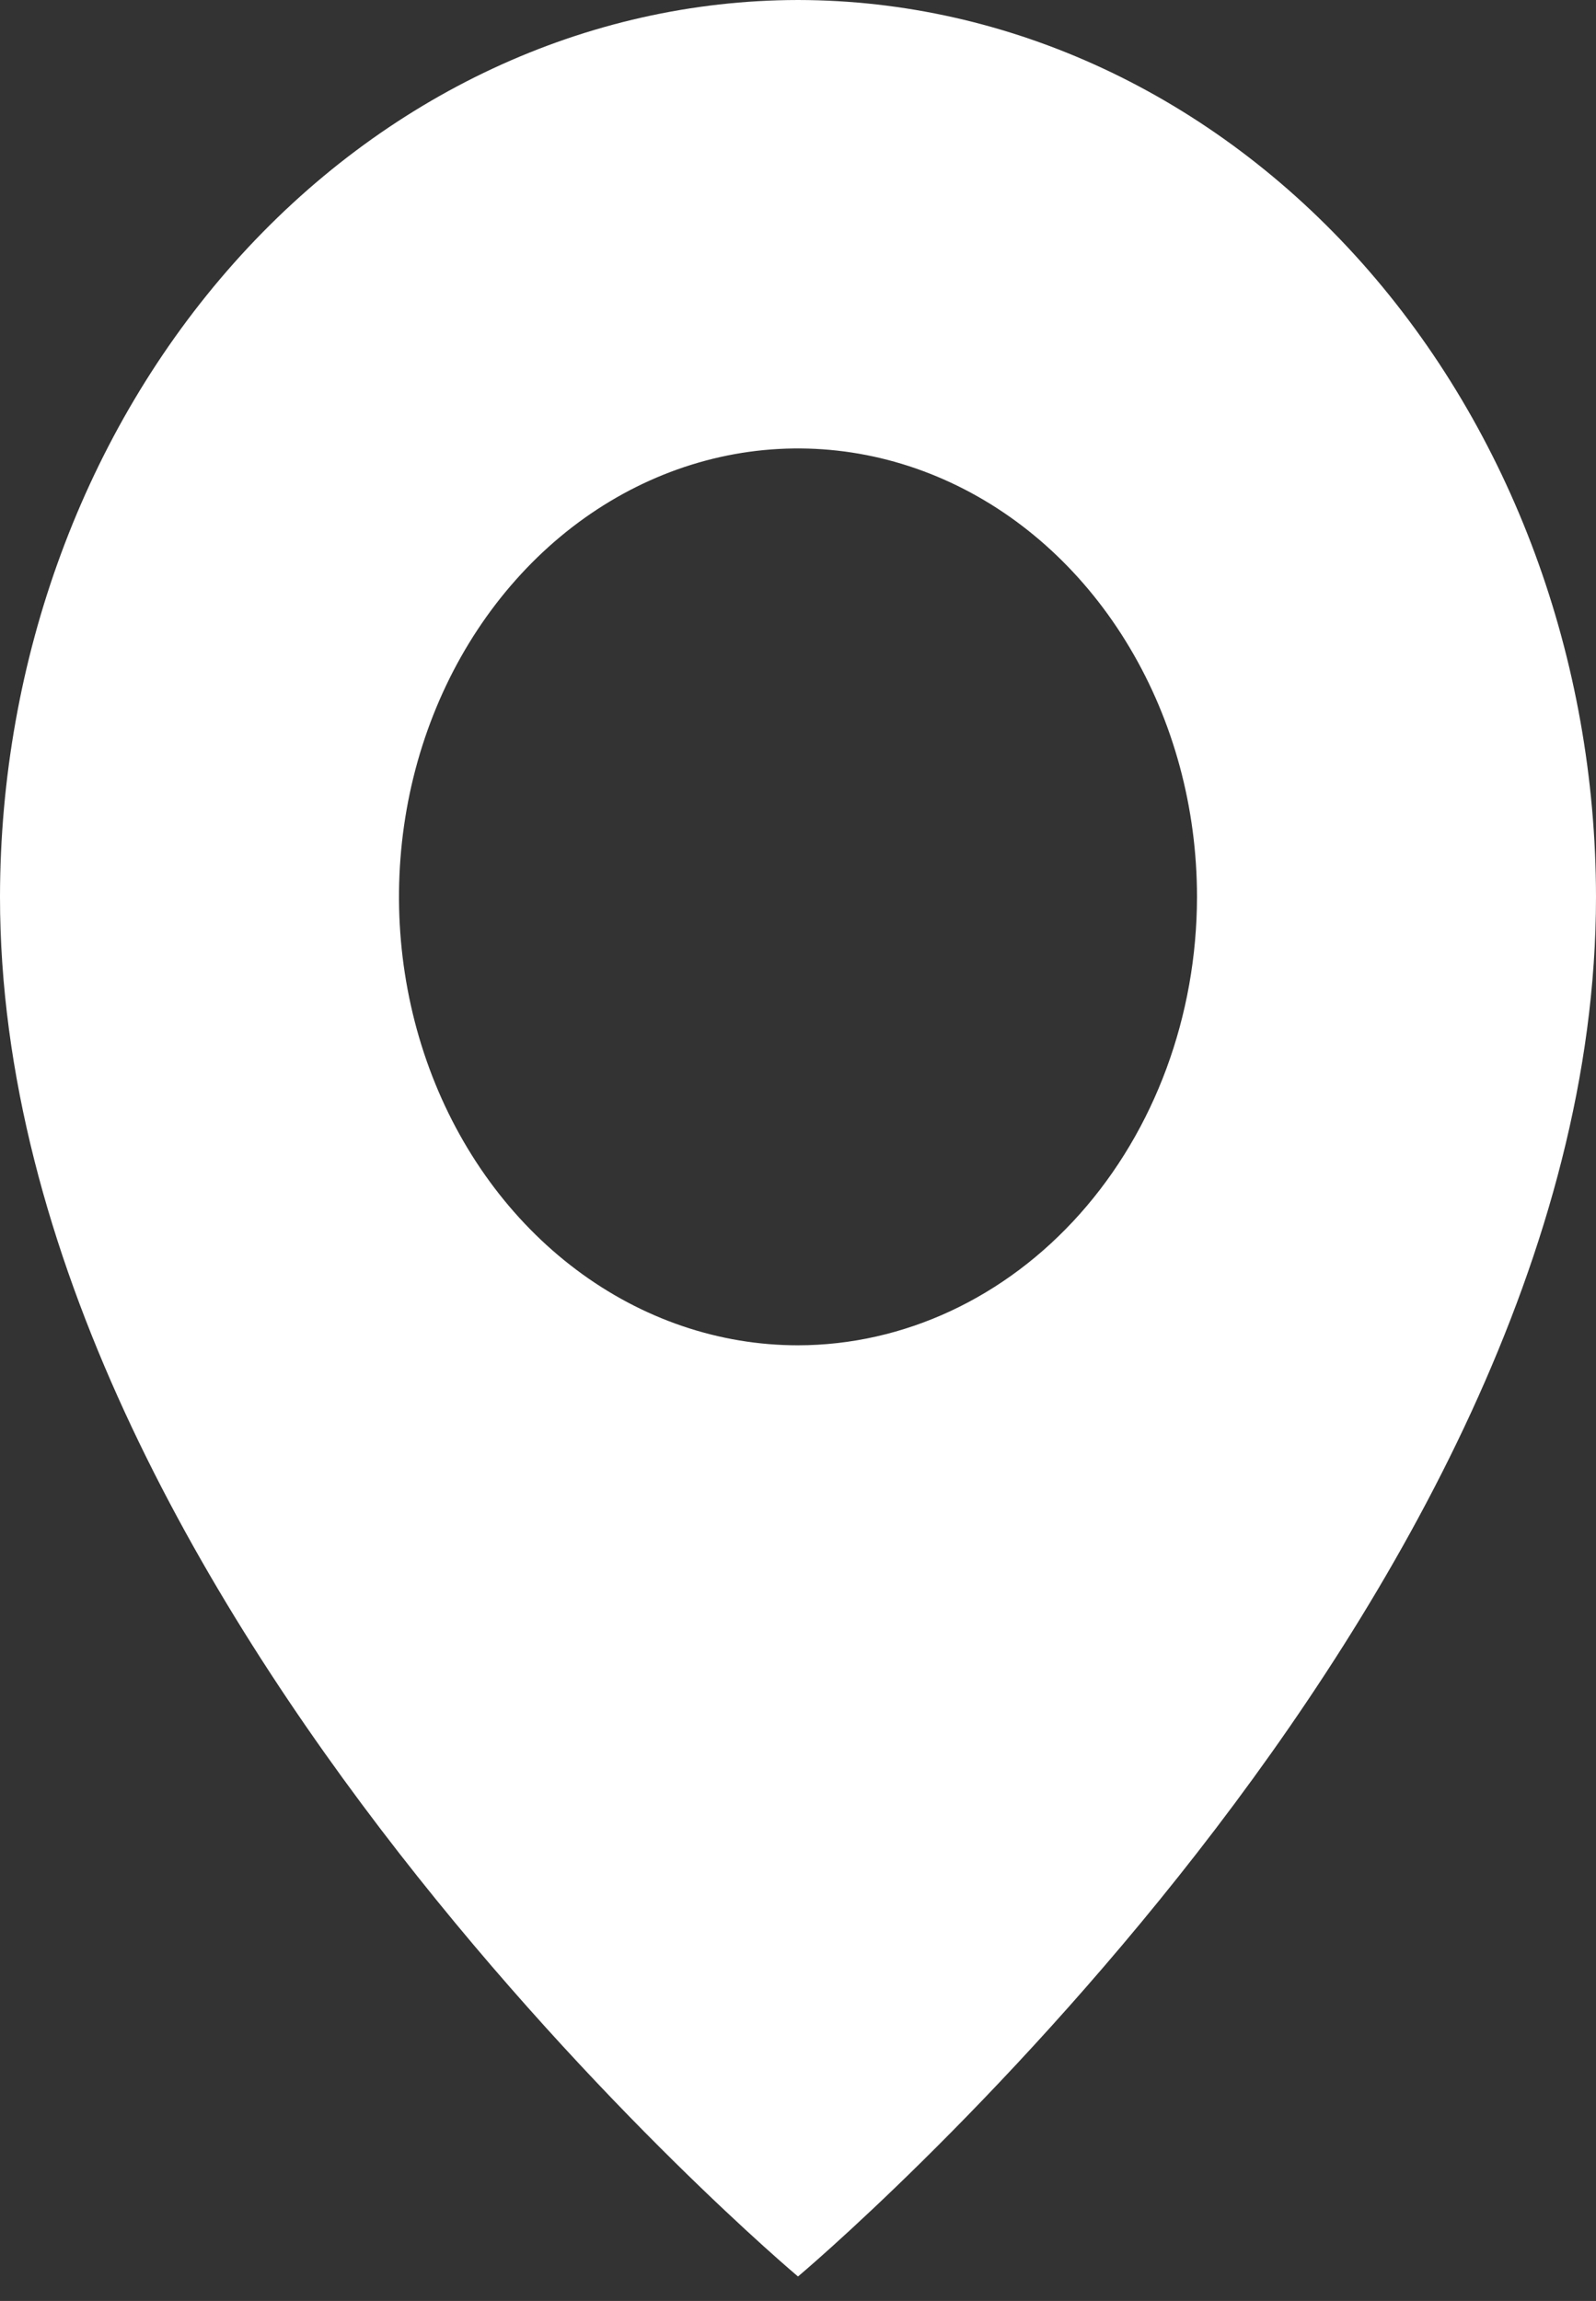
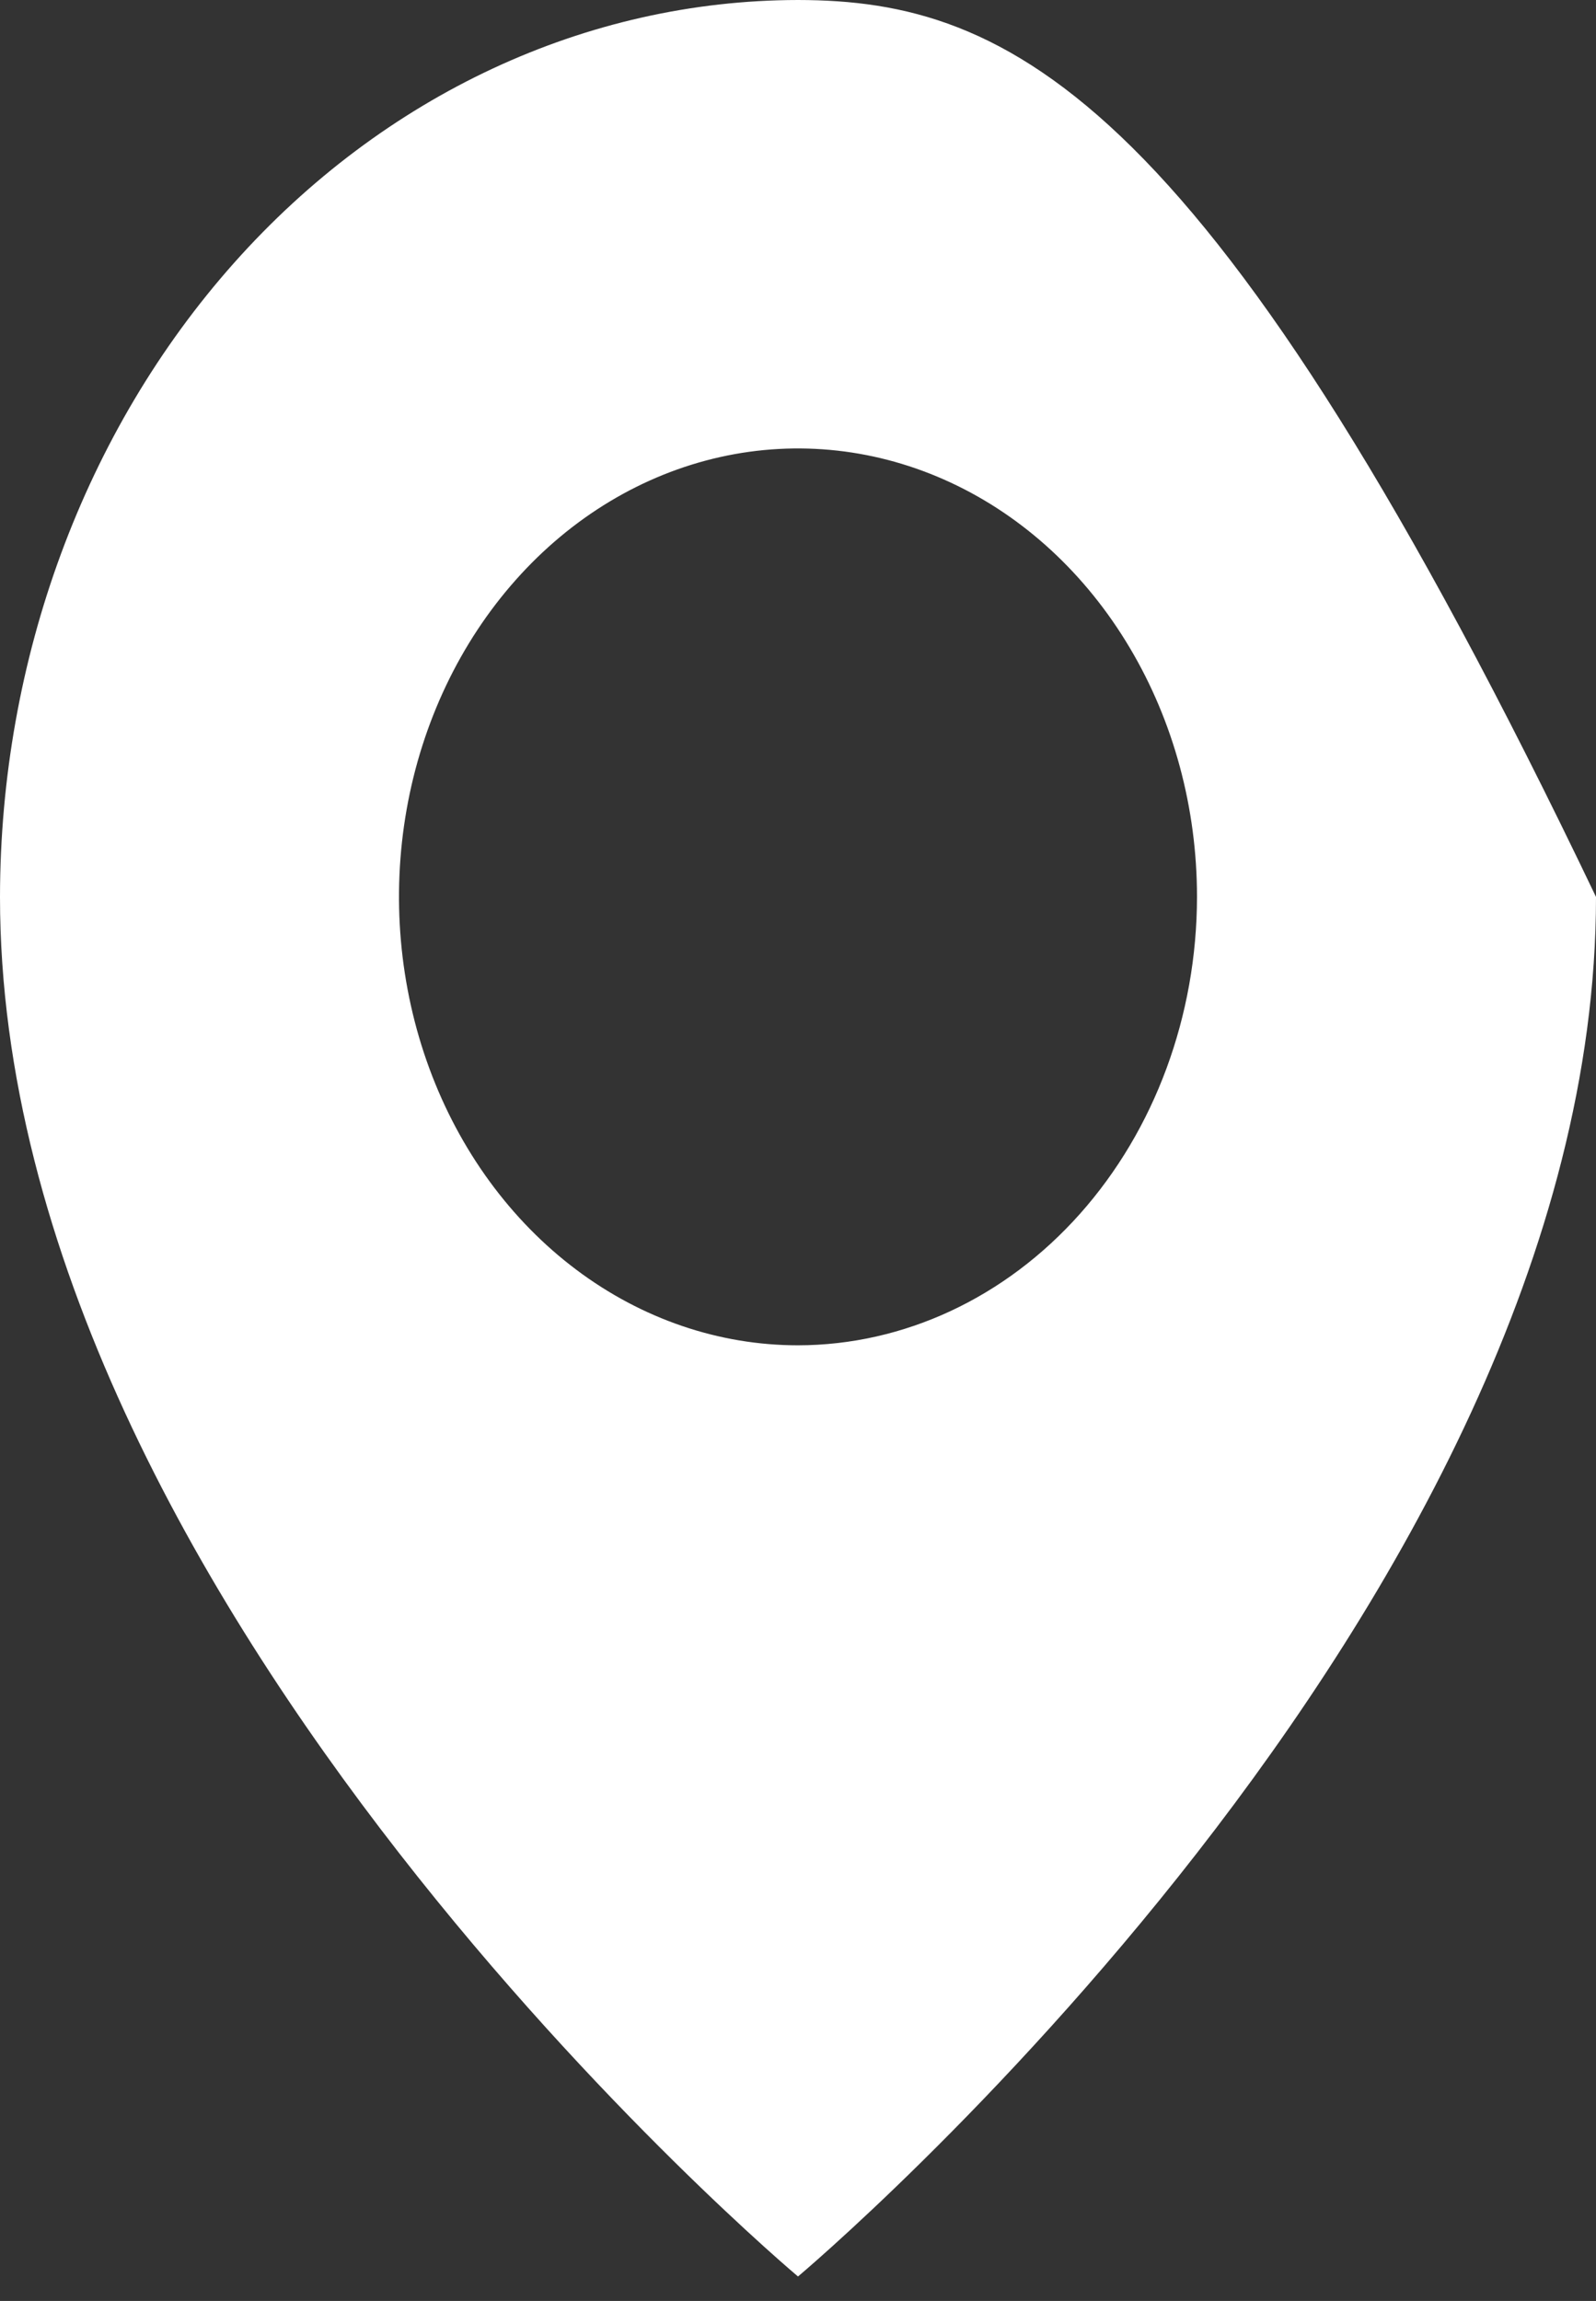
<svg xmlns="http://www.w3.org/2000/svg" width="34" height="49" viewBox="0 0 34 49" fill="none">
  <rect x="0" y="0" width="34" height="49" fill="#333333" stroke="none" />
-   <path d="M17 0C12.493 0.006 8.172 2.02 4.985 5.6C1.798 9.181 0.005 14.036 0 19.1C0 34.22 17 48.479 17 48.479C17 48.479 34 34.22 34 19.1C33.995 14.036 32.202 9.181 29.015 5.6C25.828 2.02 21.507 0.006 17 0ZM17 28.649C15.319 28.649 13.675 28.089 12.278 27.04C10.88 25.991 9.79 24.499 9.147 22.754C8.504 21.009 8.335 19.089 8.663 17.236C8.991 15.384 9.801 13.682 10.99 12.347C12.178 11.011 13.693 10.102 15.342 9.733C16.991 9.365 18.7 9.554 20.253 10.277C21.806 10.999 23.134 12.224 24.067 13.794C25.002 15.364 25.5 17.211 25.5 19.1C25.497 21.631 24.601 24.059 23.007 25.849C21.414 27.639 19.253 28.646 17 28.649Z" fill="white" />
+   <path d="M17 0C12.493 0.006 8.172 2.02 4.985 5.6C1.798 9.181 0.005 14.036 0 19.1C0 34.22 17 48.479 17 48.479C17 48.479 34 34.22 34 19.1C25.828 2.02 21.507 0.006 17 0ZM17 28.649C15.319 28.649 13.675 28.089 12.278 27.04C10.88 25.991 9.79 24.499 9.147 22.754C8.504 21.009 8.335 19.089 8.663 17.236C8.991 15.384 9.801 13.682 10.99 12.347C12.178 11.011 13.693 10.102 15.342 9.733C16.991 9.365 18.7 9.554 20.253 10.277C21.806 10.999 23.134 12.224 24.067 13.794C25.002 15.364 25.5 17.211 25.5 19.1C25.497 21.631 24.601 24.059 23.007 25.849C21.414 27.639 19.253 28.646 17 28.649Z" fill="white" />
</svg>